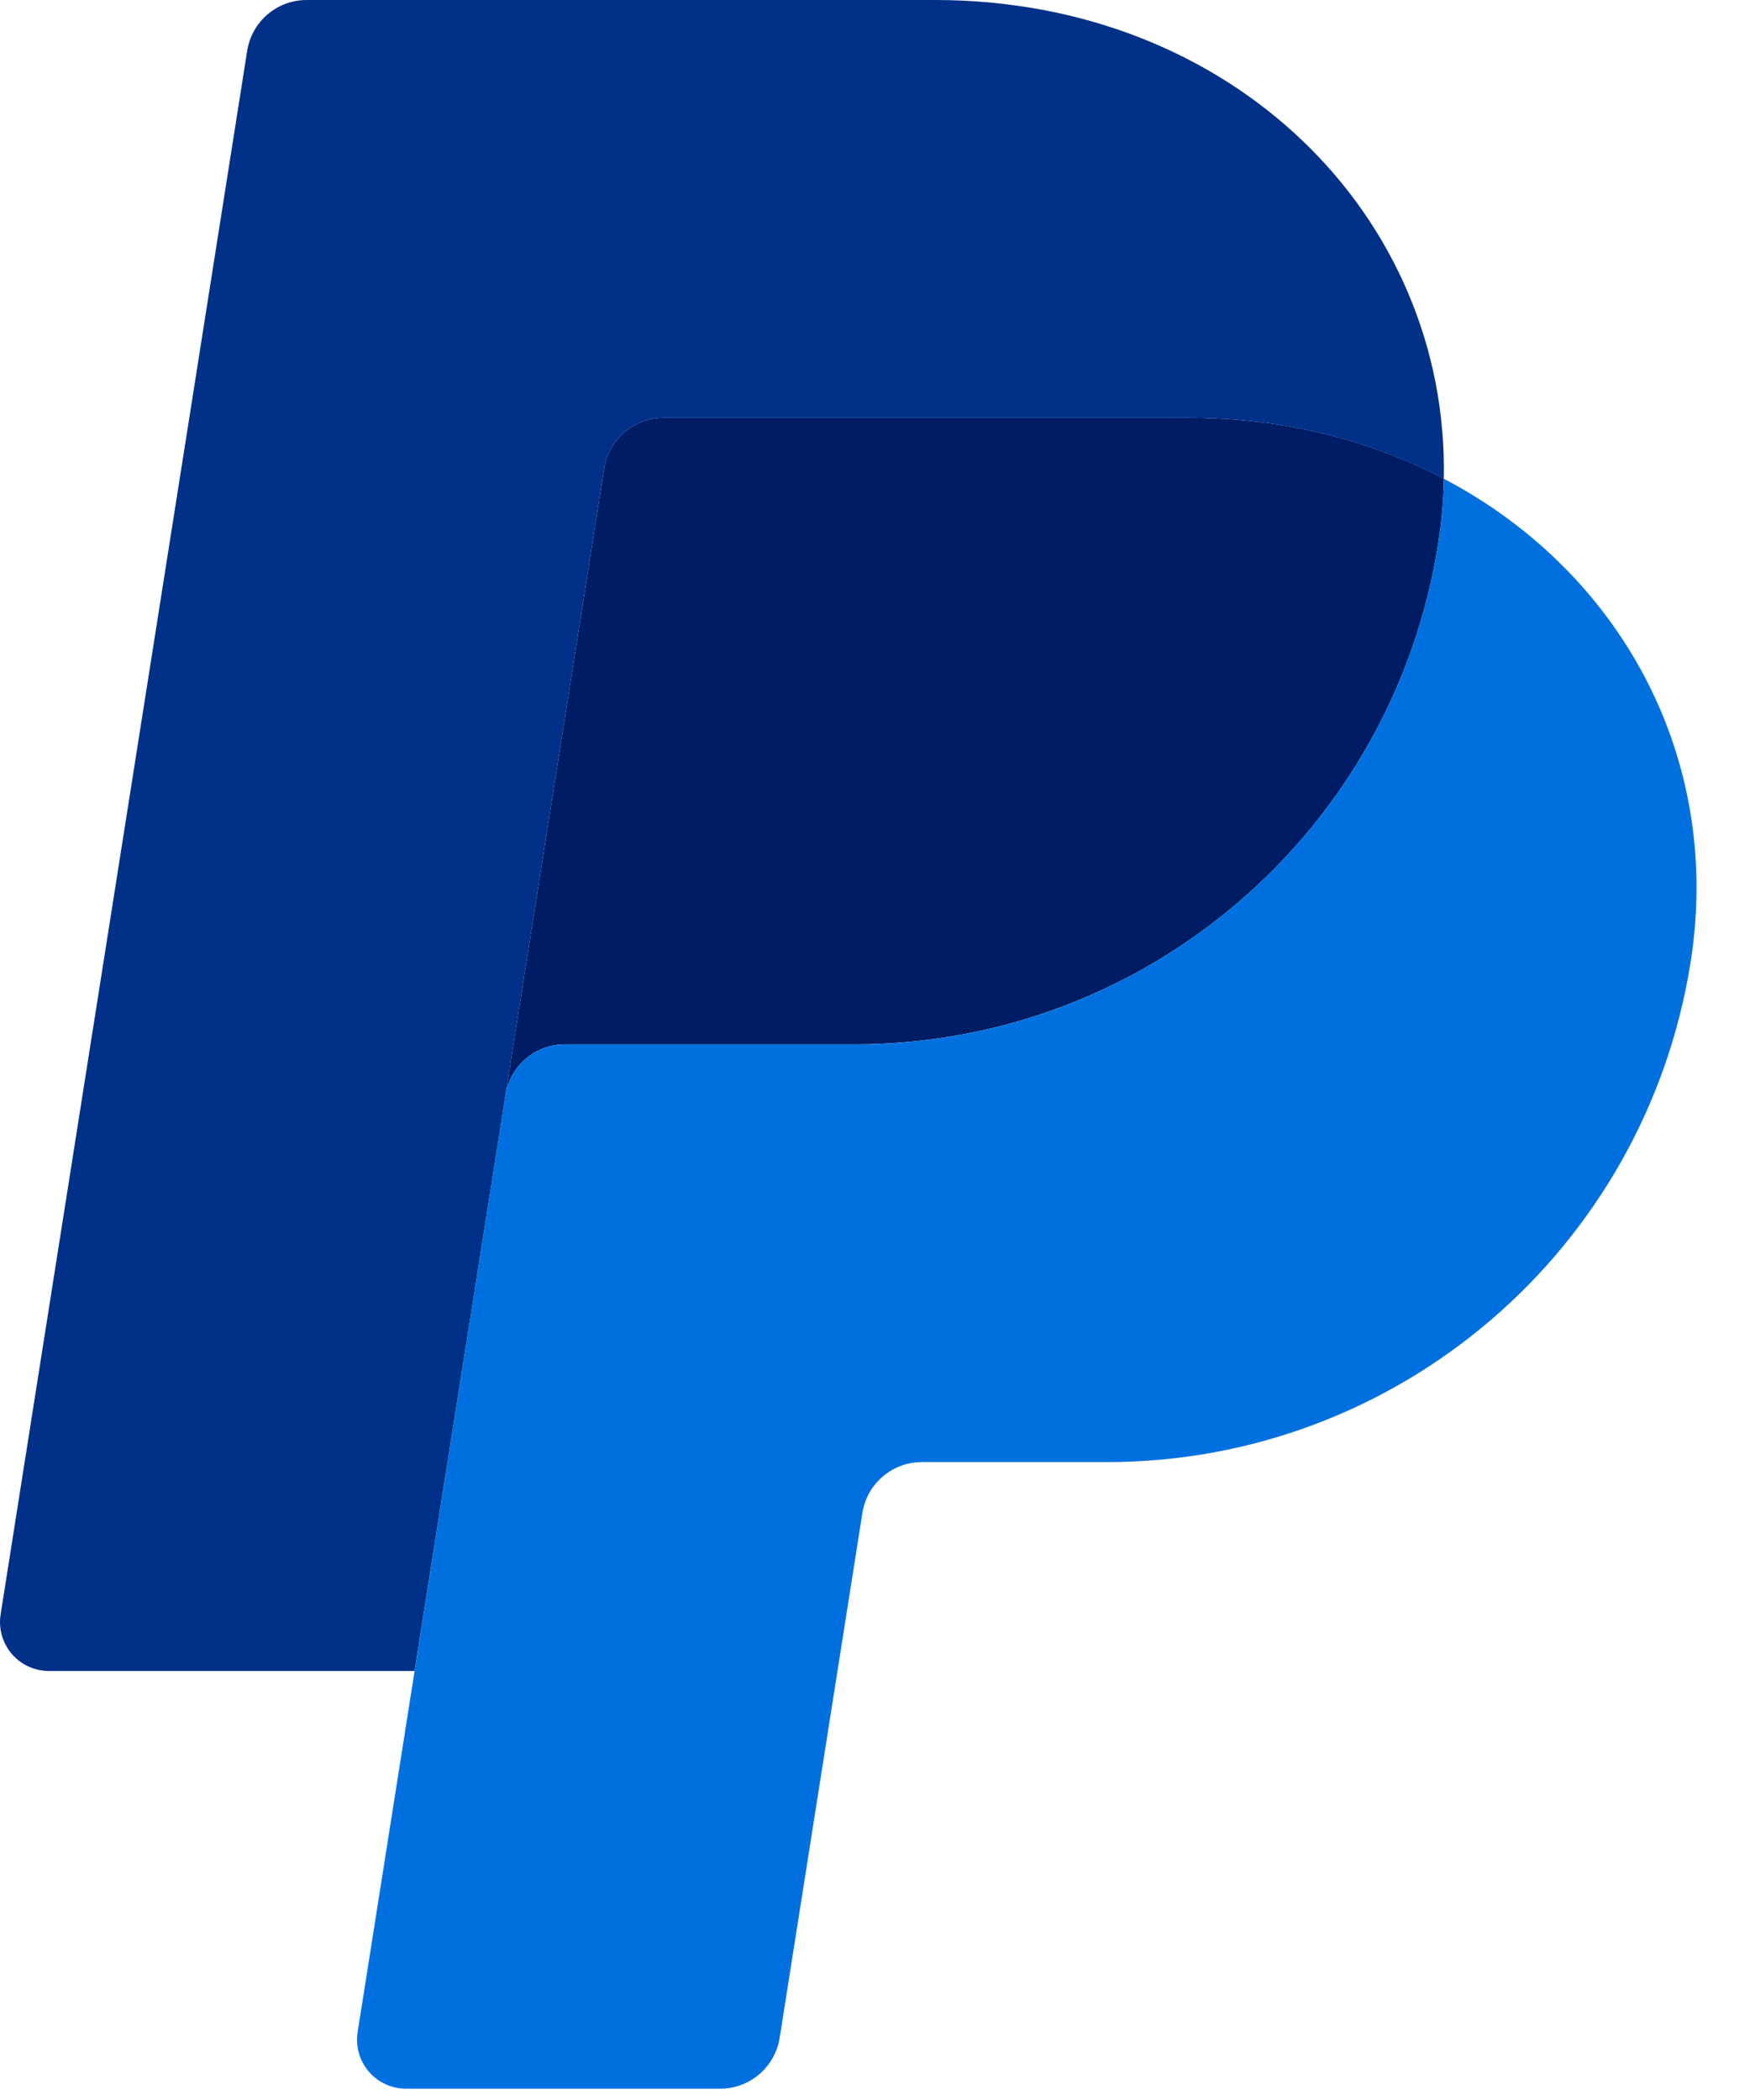
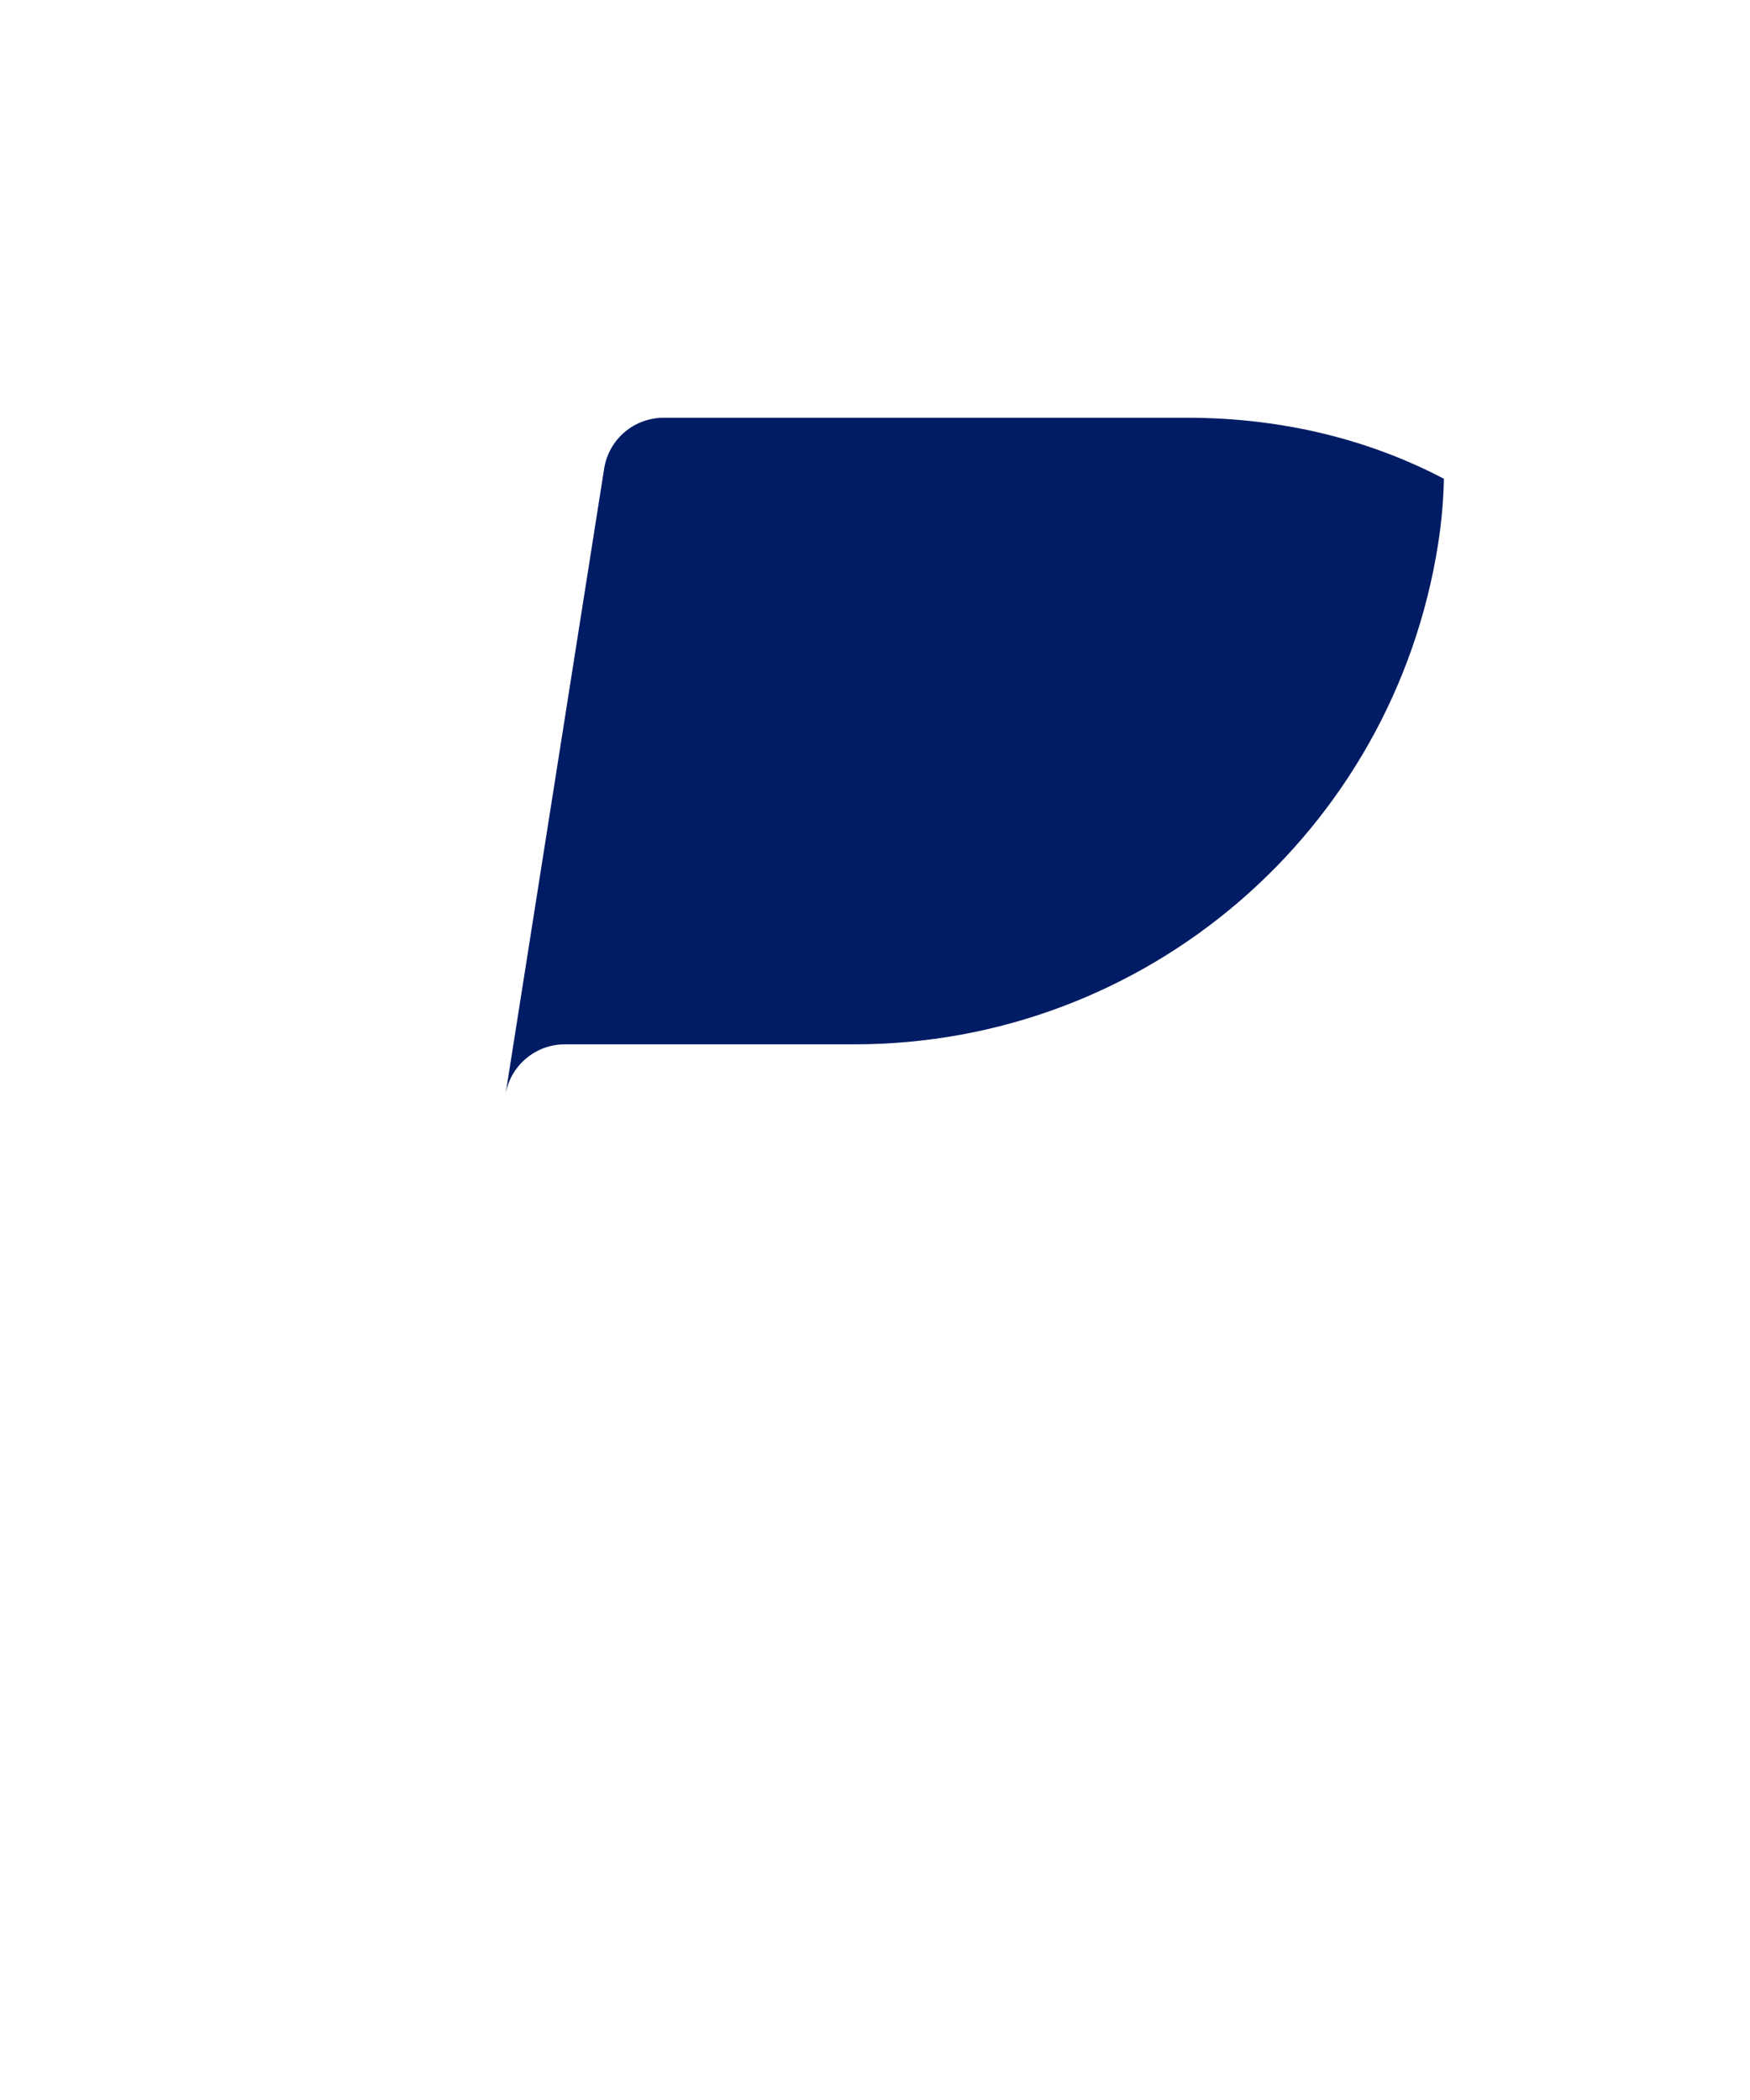
<svg xmlns="http://www.w3.org/2000/svg" width="25" height="30" viewBox="0 0 25 30" fill="none">
  <path d="M9.481 5.968C9.276 5.968 9.078 6.041 8.922 6.174C8.766 6.307 8.663 6.491 8.631 6.693L7.22 15.645L5.923 23.871L5.922 23.877L5.923 23.871L7.22 15.645C7.286 15.227 7.646 14.919 8.069 14.919H12.205C16.367 14.919 19.9 11.883 20.545 7.768C20.594 7.455 20.621 7.146 20.627 6.84V6.839H20.626C19.569 6.284 18.326 5.968 16.965 5.968H9.481Z" fill="#001C64" />
-   <path d="M20.627 6.84C20.621 7.145 20.594 7.455 20.545 7.768C19.9 11.883 16.367 14.92 12.205 14.92H8.069C7.646 14.92 7.286 15.227 7.22 15.645L5.923 23.871L5.109 29.031C5.093 29.131 5.099 29.233 5.127 29.33C5.154 29.427 5.203 29.517 5.268 29.594C5.334 29.671 5.415 29.732 5.507 29.774C5.598 29.817 5.698 29.838 5.799 29.838H10.288C10.493 29.839 10.691 29.765 10.847 29.632C11.002 29.499 11.106 29.315 11.138 29.113L12.32 21.613C12.386 21.195 12.746 20.887 13.17 20.887H15.813C19.975 20.887 23.507 17.85 24.153 13.736C24.611 10.815 23.141 8.157 20.627 6.84Z" fill="#0070E0" />
-   <path d="M4.381 0C4.176 6.38247e-06 3.978 0.073 3.822 0.206C3.666 0.339 3.563 0.524 3.531 0.726L0.009 23.063C-0.007 23.163 -0.001 23.265 0.026 23.362C0.054 23.459 0.102 23.549 0.167 23.626C0.233 23.703 0.314 23.765 0.406 23.807C0.498 23.849 0.598 23.871 0.699 23.871H5.922L7.22 15.646L8.631 6.694C8.663 6.492 8.766 6.307 8.922 6.174C9.078 6.041 9.276 5.968 9.481 5.968H16.965C18.326 5.968 19.568 6.285 20.626 6.84C20.698 3.093 17.607 0 13.357 0H4.381Z" fill="#003087" />
</svg>